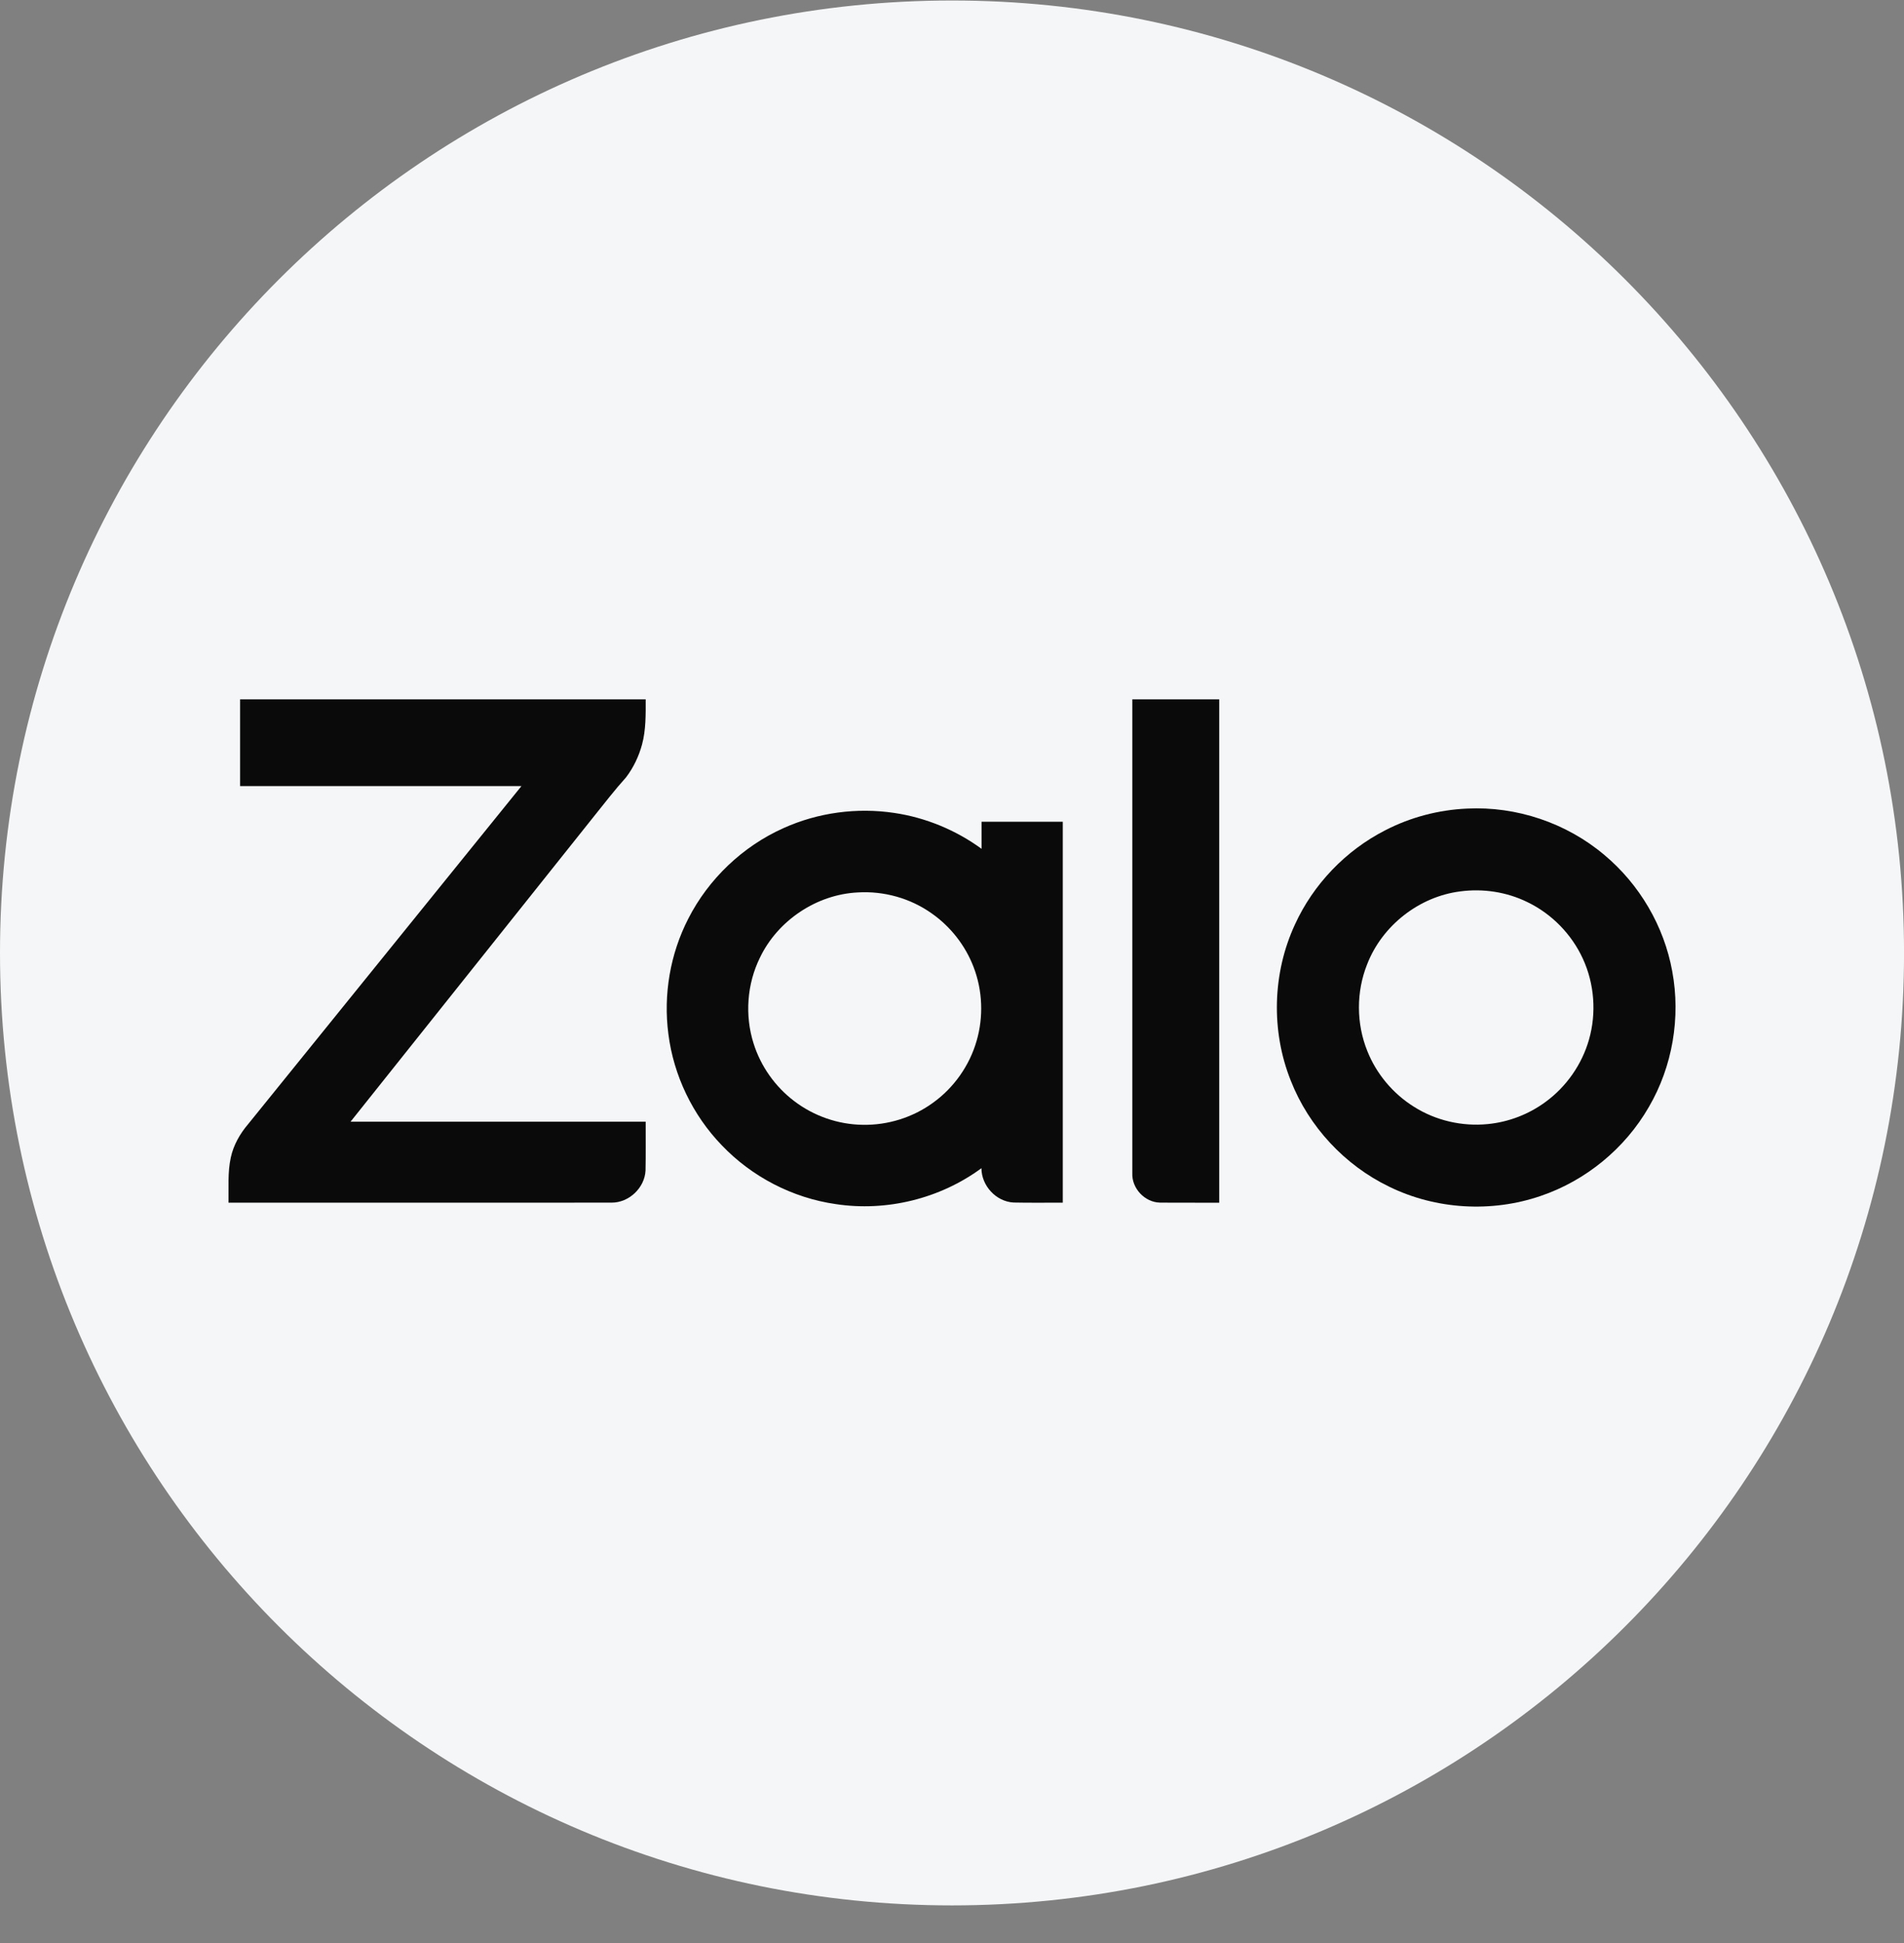
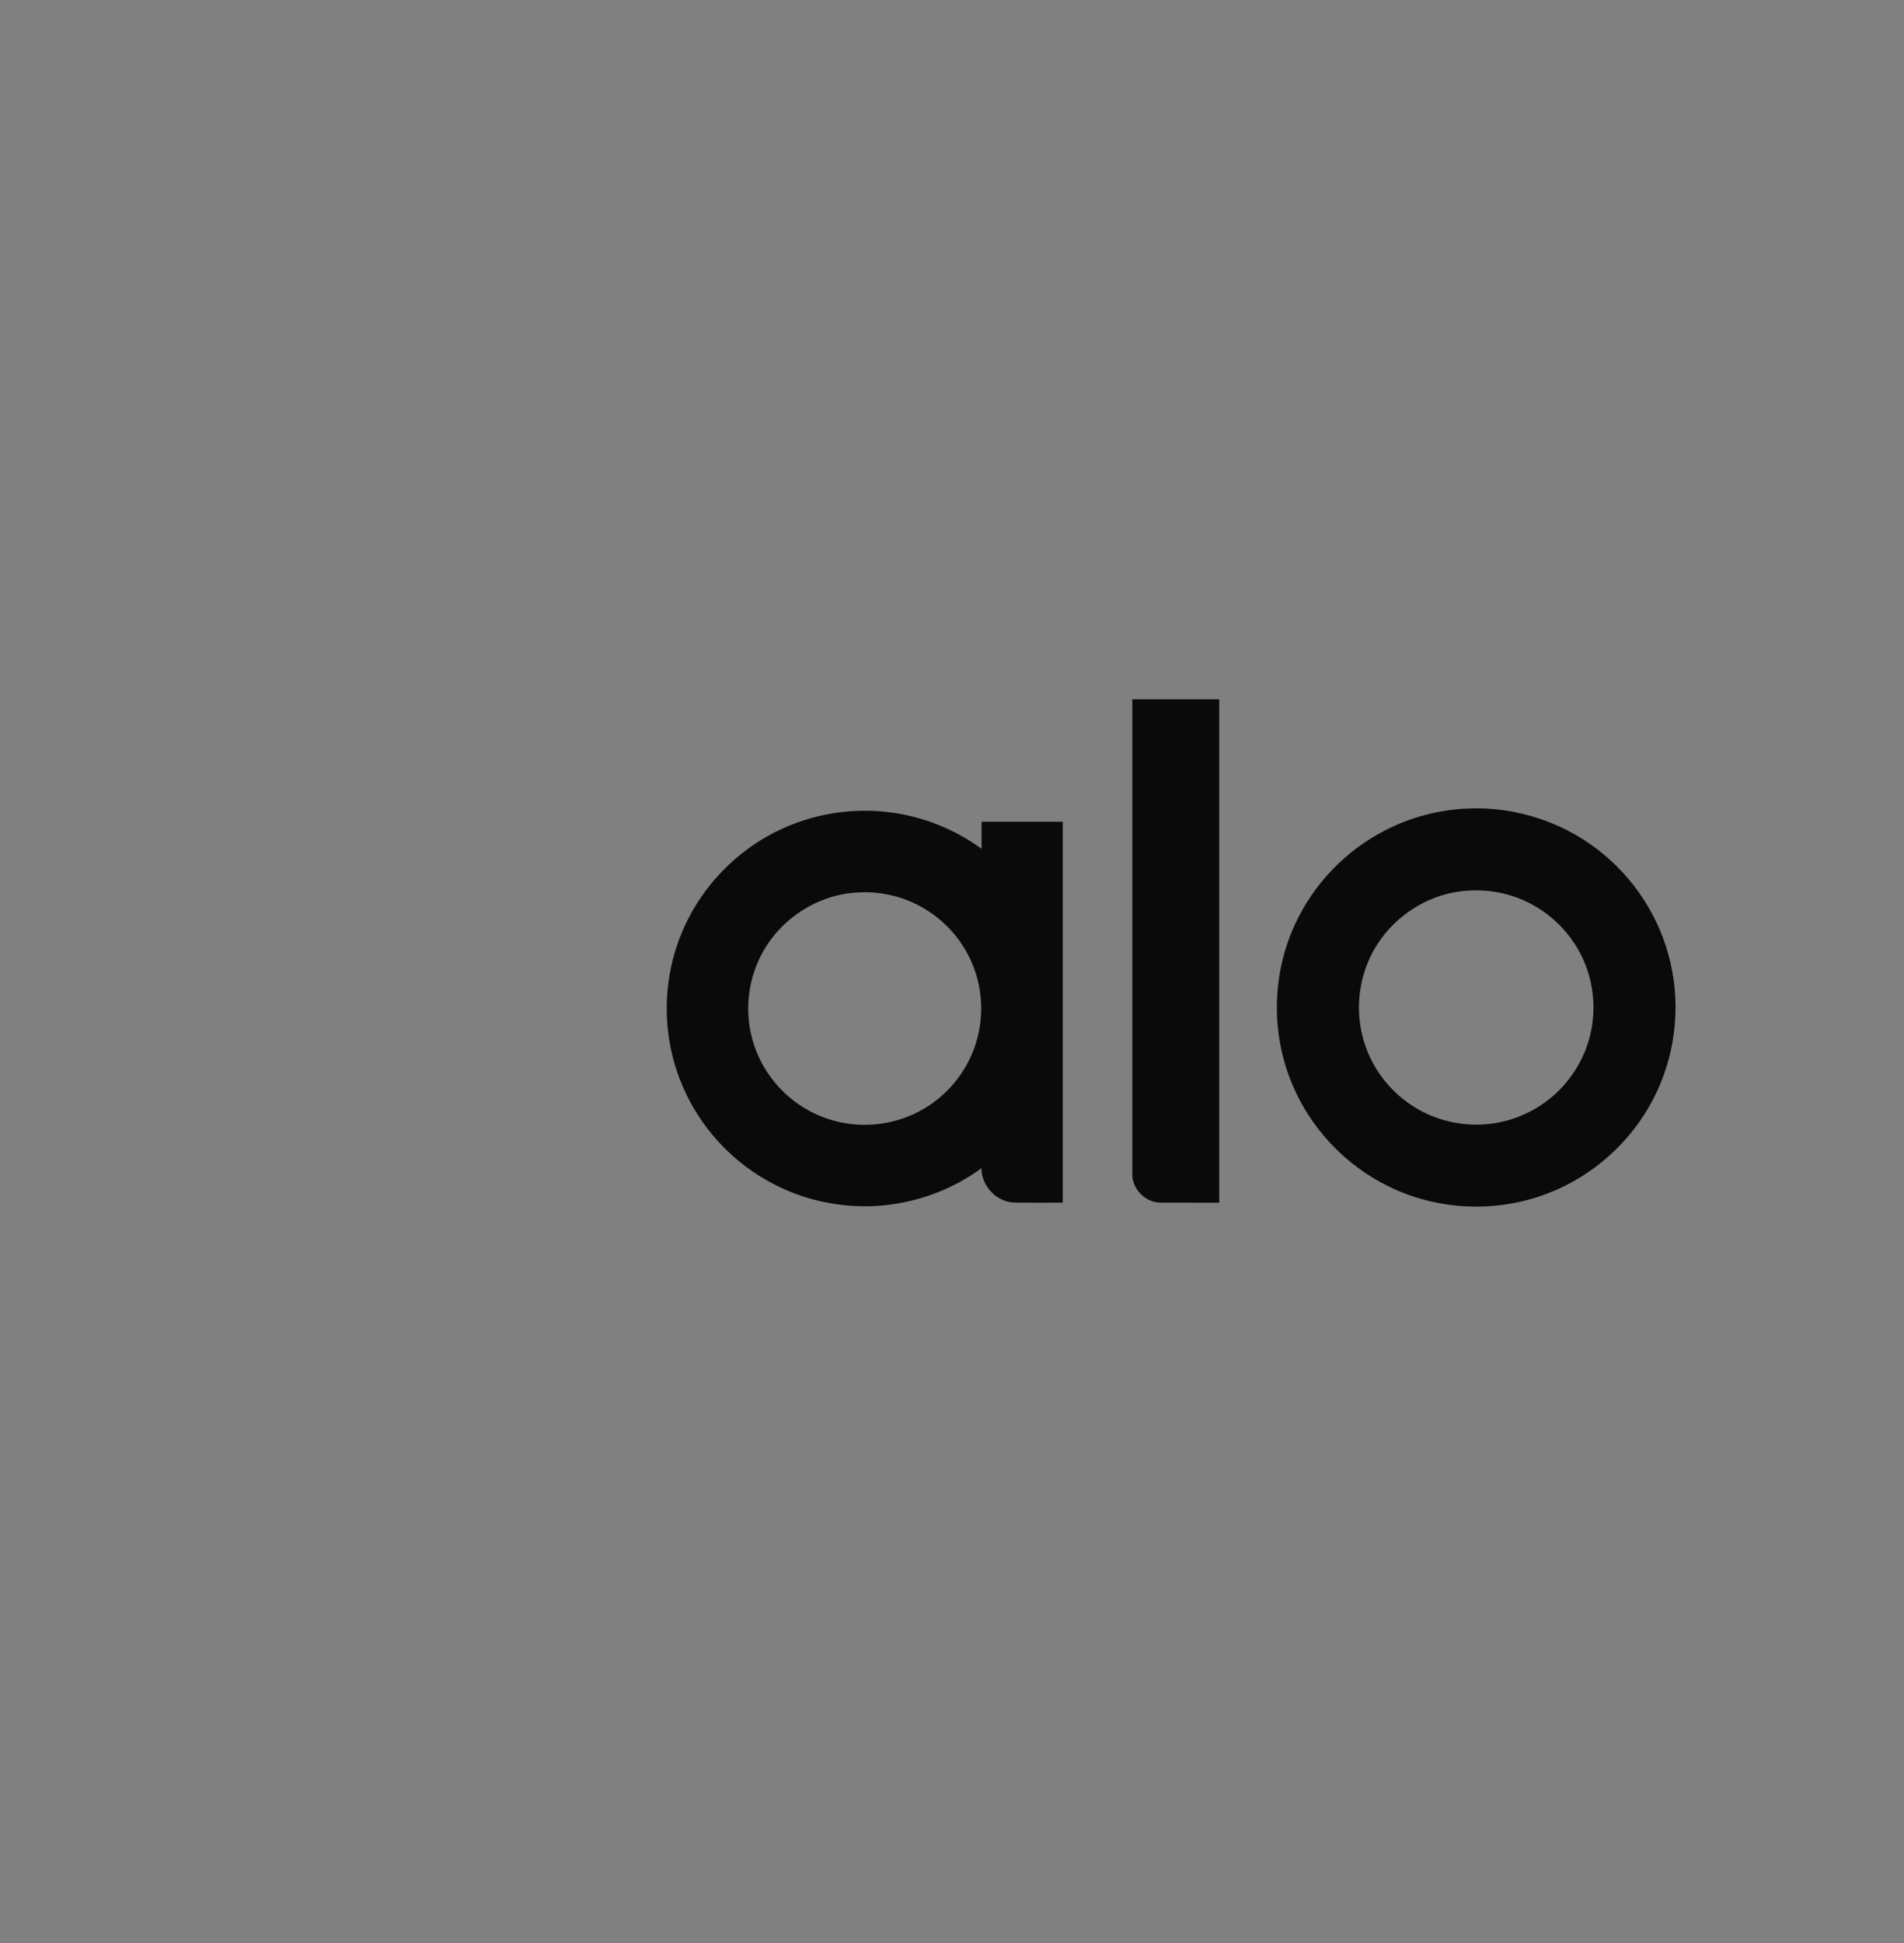
<svg xmlns="http://www.w3.org/2000/svg" width="50" height="51" viewBox="0 0 50 51" fill="none">
  <rect x="0" y="0" width="50" height="51" fill="#808080" stroke="none" />
-   <path d="M0 25.013C0 11.206 11.193 0.013 25 0.013C38.808 0.013 50.001 11.206 50.001 25.013C50.001 38.82 38.808 50.013 25 50.013C11.193 50.013 0 38.82 0 25.013Z" fill="#F5F6F7" />
  <g clip-path="url(#clip0_1_1412)">
-     <path d="M6.305 18.356C9.855 18.355 13.406 18.355 16.956 18.356C16.957 18.753 16.964 19.156 16.86 19.543C16.776 19.851 16.636 20.147 16.442 20.402C16.14 20.737 15.865 21.095 15.583 21.446C13.457 24.112 11.331 26.777 9.206 29.442C11.789 29.442 14.373 29.442 16.956 29.442C16.954 29.869 16.961 30.297 16.952 30.723C16.93 31.18 16.516 31.57 16.059 31.567C12.707 31.57 9.354 31.568 6.001 31.568C6.008 31.174 5.976 30.775 6.06 30.387C6.13 30.058 6.301 29.758 6.518 29.504C8.91 26.547 11.301 23.591 13.693 20.634C11.23 20.633 8.768 20.634 6.305 20.633C6.306 19.874 6.305 19.115 6.305 18.356Z" fill="#0A0A0A" />
    <path d="M29.735 18.356C30.496 18.355 31.257 18.355 32.017 18.356C32.017 22.76 32.017 27.164 32.017 31.569C31.496 31.566 30.975 31.572 30.455 31.566C30.059 31.555 29.718 31.19 29.735 30.794C29.735 26.648 29.735 22.502 29.735 18.356Z" fill="#0A0A0A" />
    <path d="M38.526 21.224C39.823 21.159 41.137 21.601 42.13 22.44C43.054 23.211 43.7 24.31 43.914 25.496C44.139 26.706 43.921 27.993 43.3 29.056C42.675 30.143 41.645 30.99 40.457 31.392C39.169 31.834 37.708 31.748 36.484 31.15C35.315 30.587 34.37 29.573 33.896 28.364C33.375 27.06 33.414 25.545 34.004 24.27C34.488 23.21 35.338 22.324 36.376 21.794C37.04 21.451 37.779 21.257 38.526 21.224ZM38.345 23.398C37.265 23.535 36.296 24.295 35.902 25.31C35.613 26.032 35.615 26.866 35.906 27.587C36.145 28.187 36.58 28.706 37.127 29.048C37.7 29.412 38.395 29.572 39.069 29.505C39.617 29.452 40.148 29.248 40.59 28.921C41.135 28.522 41.542 27.939 41.727 27.29C41.927 26.593 41.871 25.824 41.567 25.165C41.272 24.521 40.748 23.985 40.109 23.678C39.566 23.412 38.944 23.317 38.345 23.398Z" fill="#0A0A0A" />
    <path d="M20.574 21.737C21.479 21.328 22.503 21.191 23.484 21.338C24.309 21.46 25.103 21.788 25.776 22.28C25.776 22.043 25.776 21.806 25.776 21.569C26.487 21.569 27.198 21.568 27.909 21.569C27.908 24.902 27.909 28.235 27.909 31.568C27.478 31.566 27.047 31.574 26.616 31.564C26.156 31.539 25.773 31.121 25.773 30.663C24.686 31.463 23.28 31.809 21.945 31.605C20.813 31.443 19.744 30.889 18.954 30.061C18.191 29.271 17.69 28.232 17.552 27.141C17.417 26.111 17.598 25.042 18.073 24.117C18.605 23.071 19.503 22.216 20.574 21.737ZM22.523 23.425C21.441 23.479 20.422 24.162 19.955 25.139C19.615 25.831 19.556 26.653 19.789 27.388C19.977 27.988 20.357 28.524 20.857 28.902C21.37 29.294 22.011 29.516 22.656 29.524C23.313 29.537 23.973 29.331 24.503 28.944C25.05 28.551 25.459 27.971 25.645 27.325C25.831 26.692 25.804 25.997 25.566 25.381C25.351 24.819 24.964 24.324 24.471 23.978C23.91 23.578 23.21 23.382 22.523 23.425Z" fill="#0A0A0A" />
  </g>
  <defs>
    <clipPath id="clip0_1_1412">
      <rect width="38" height="38" fill="white" transform="translate(6 6.013)" />
    </clipPath>
  </defs>
</svg>